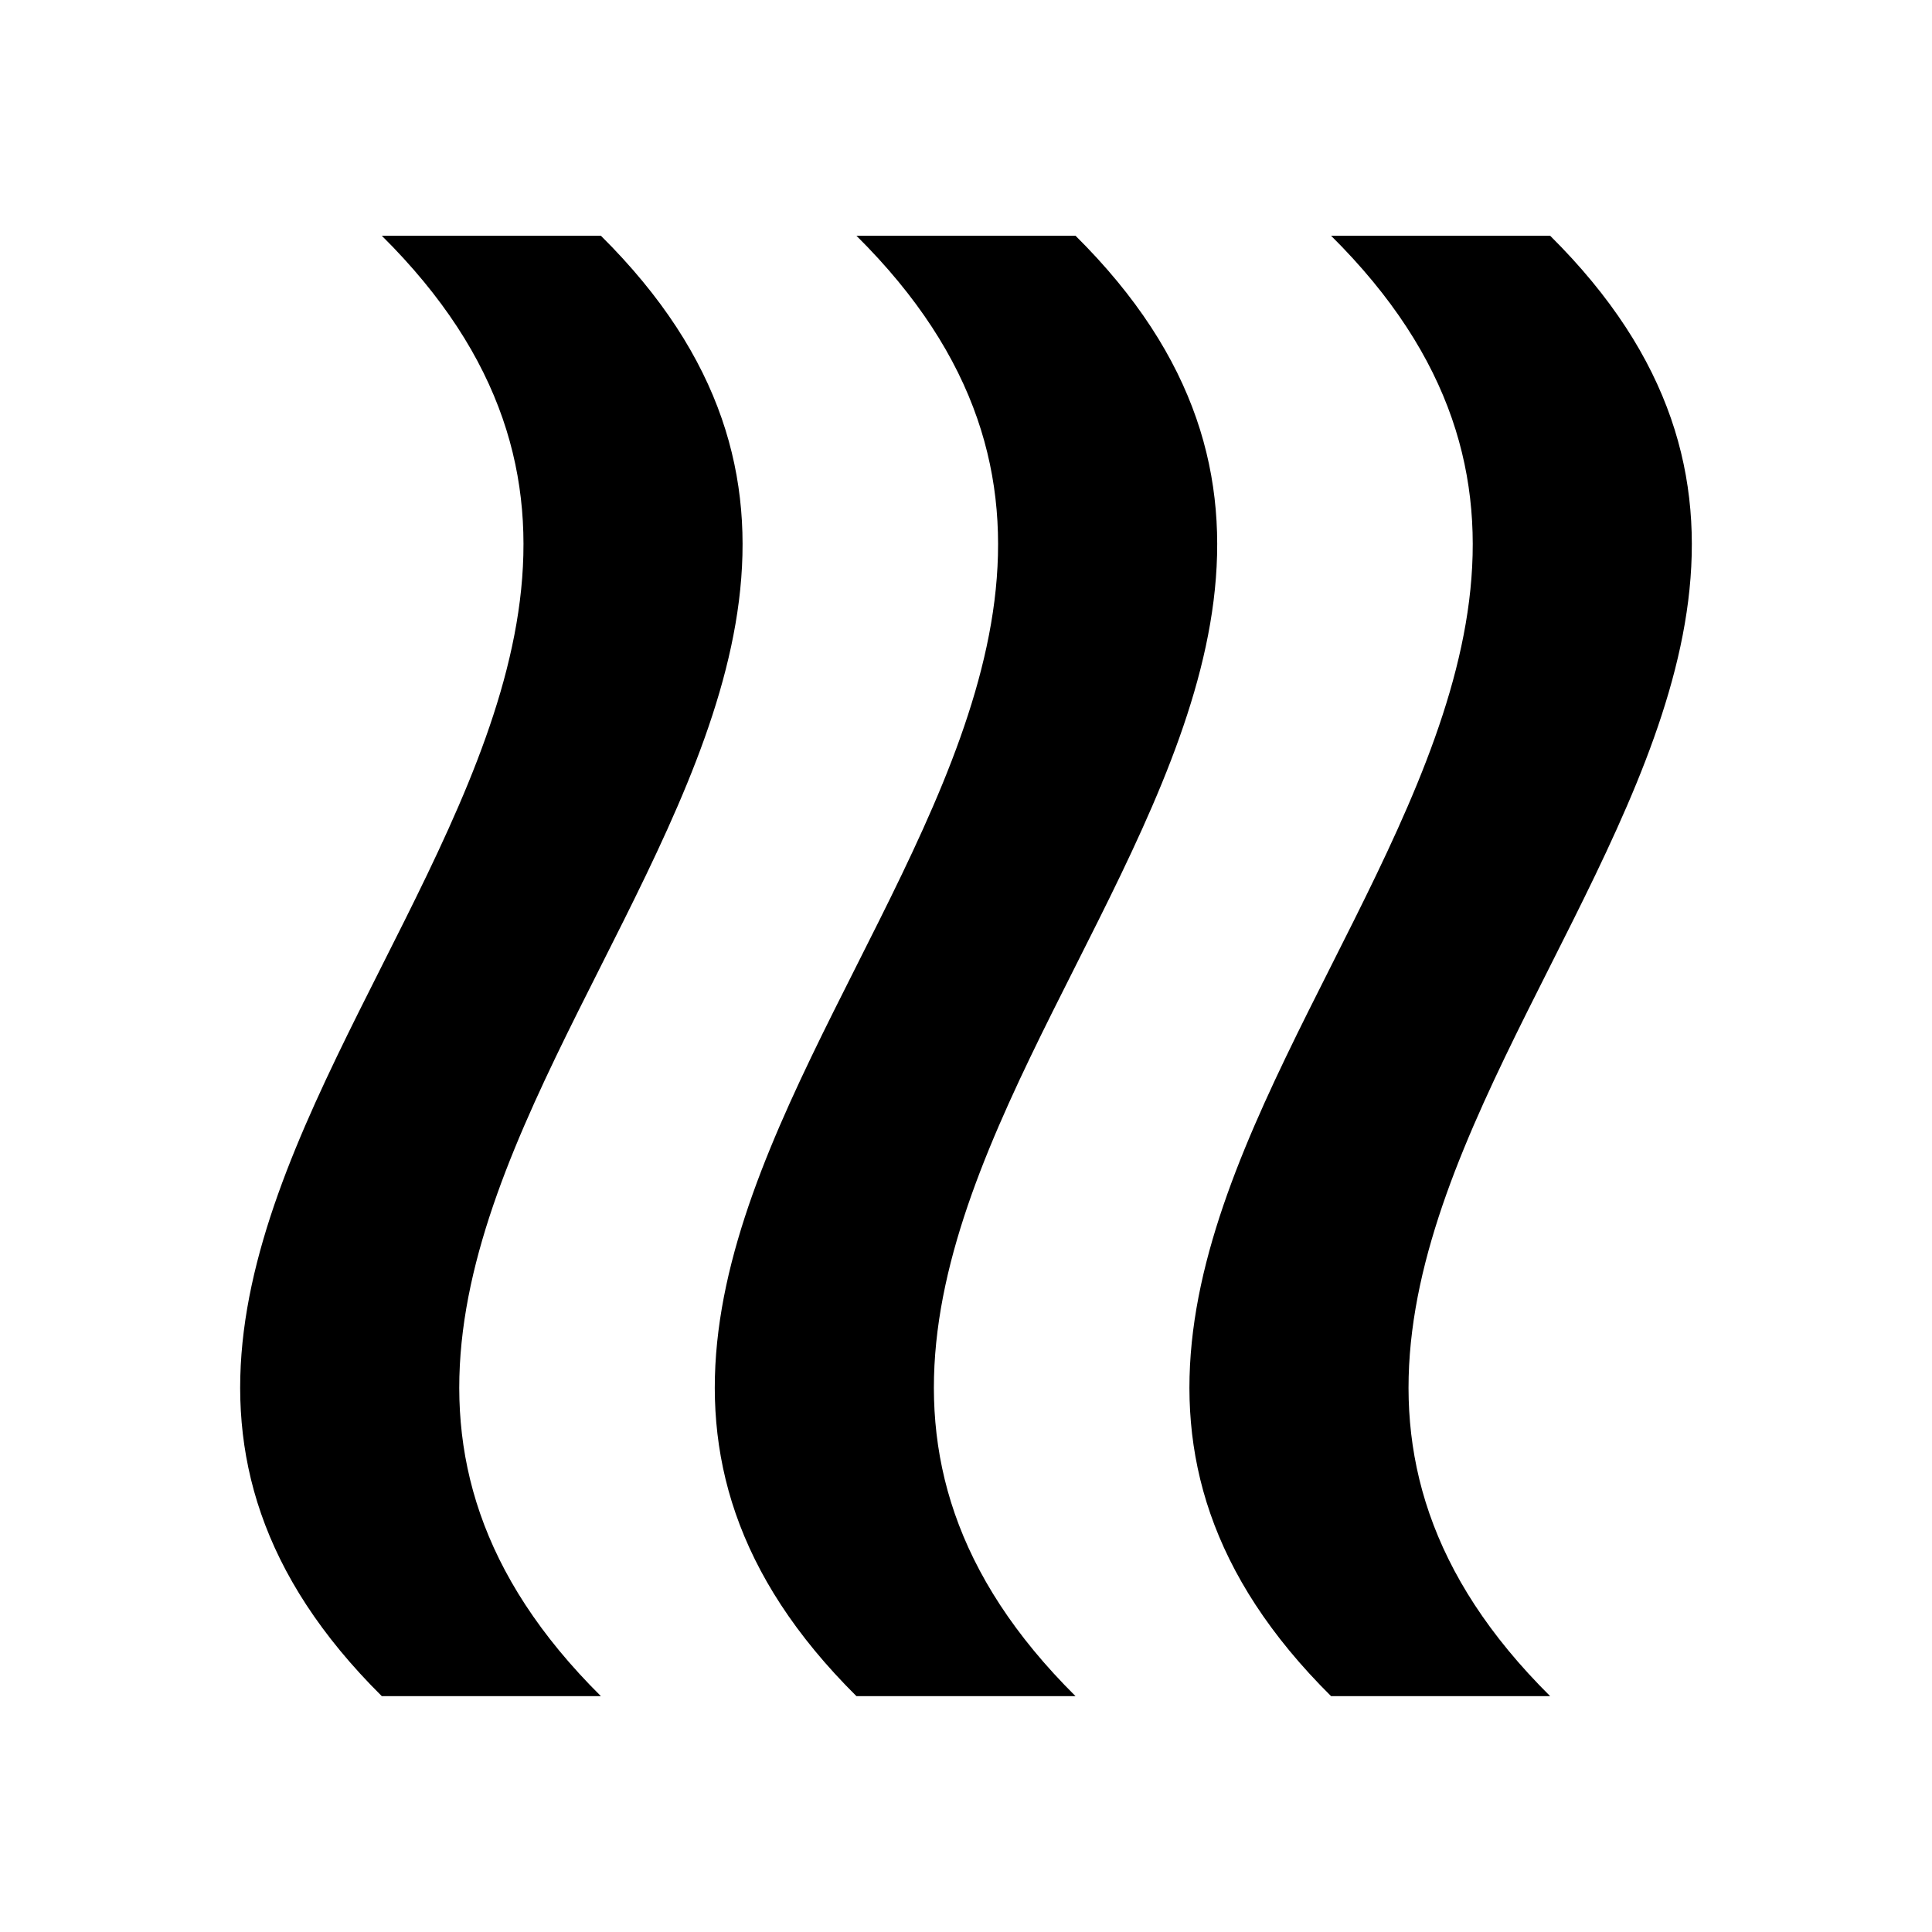
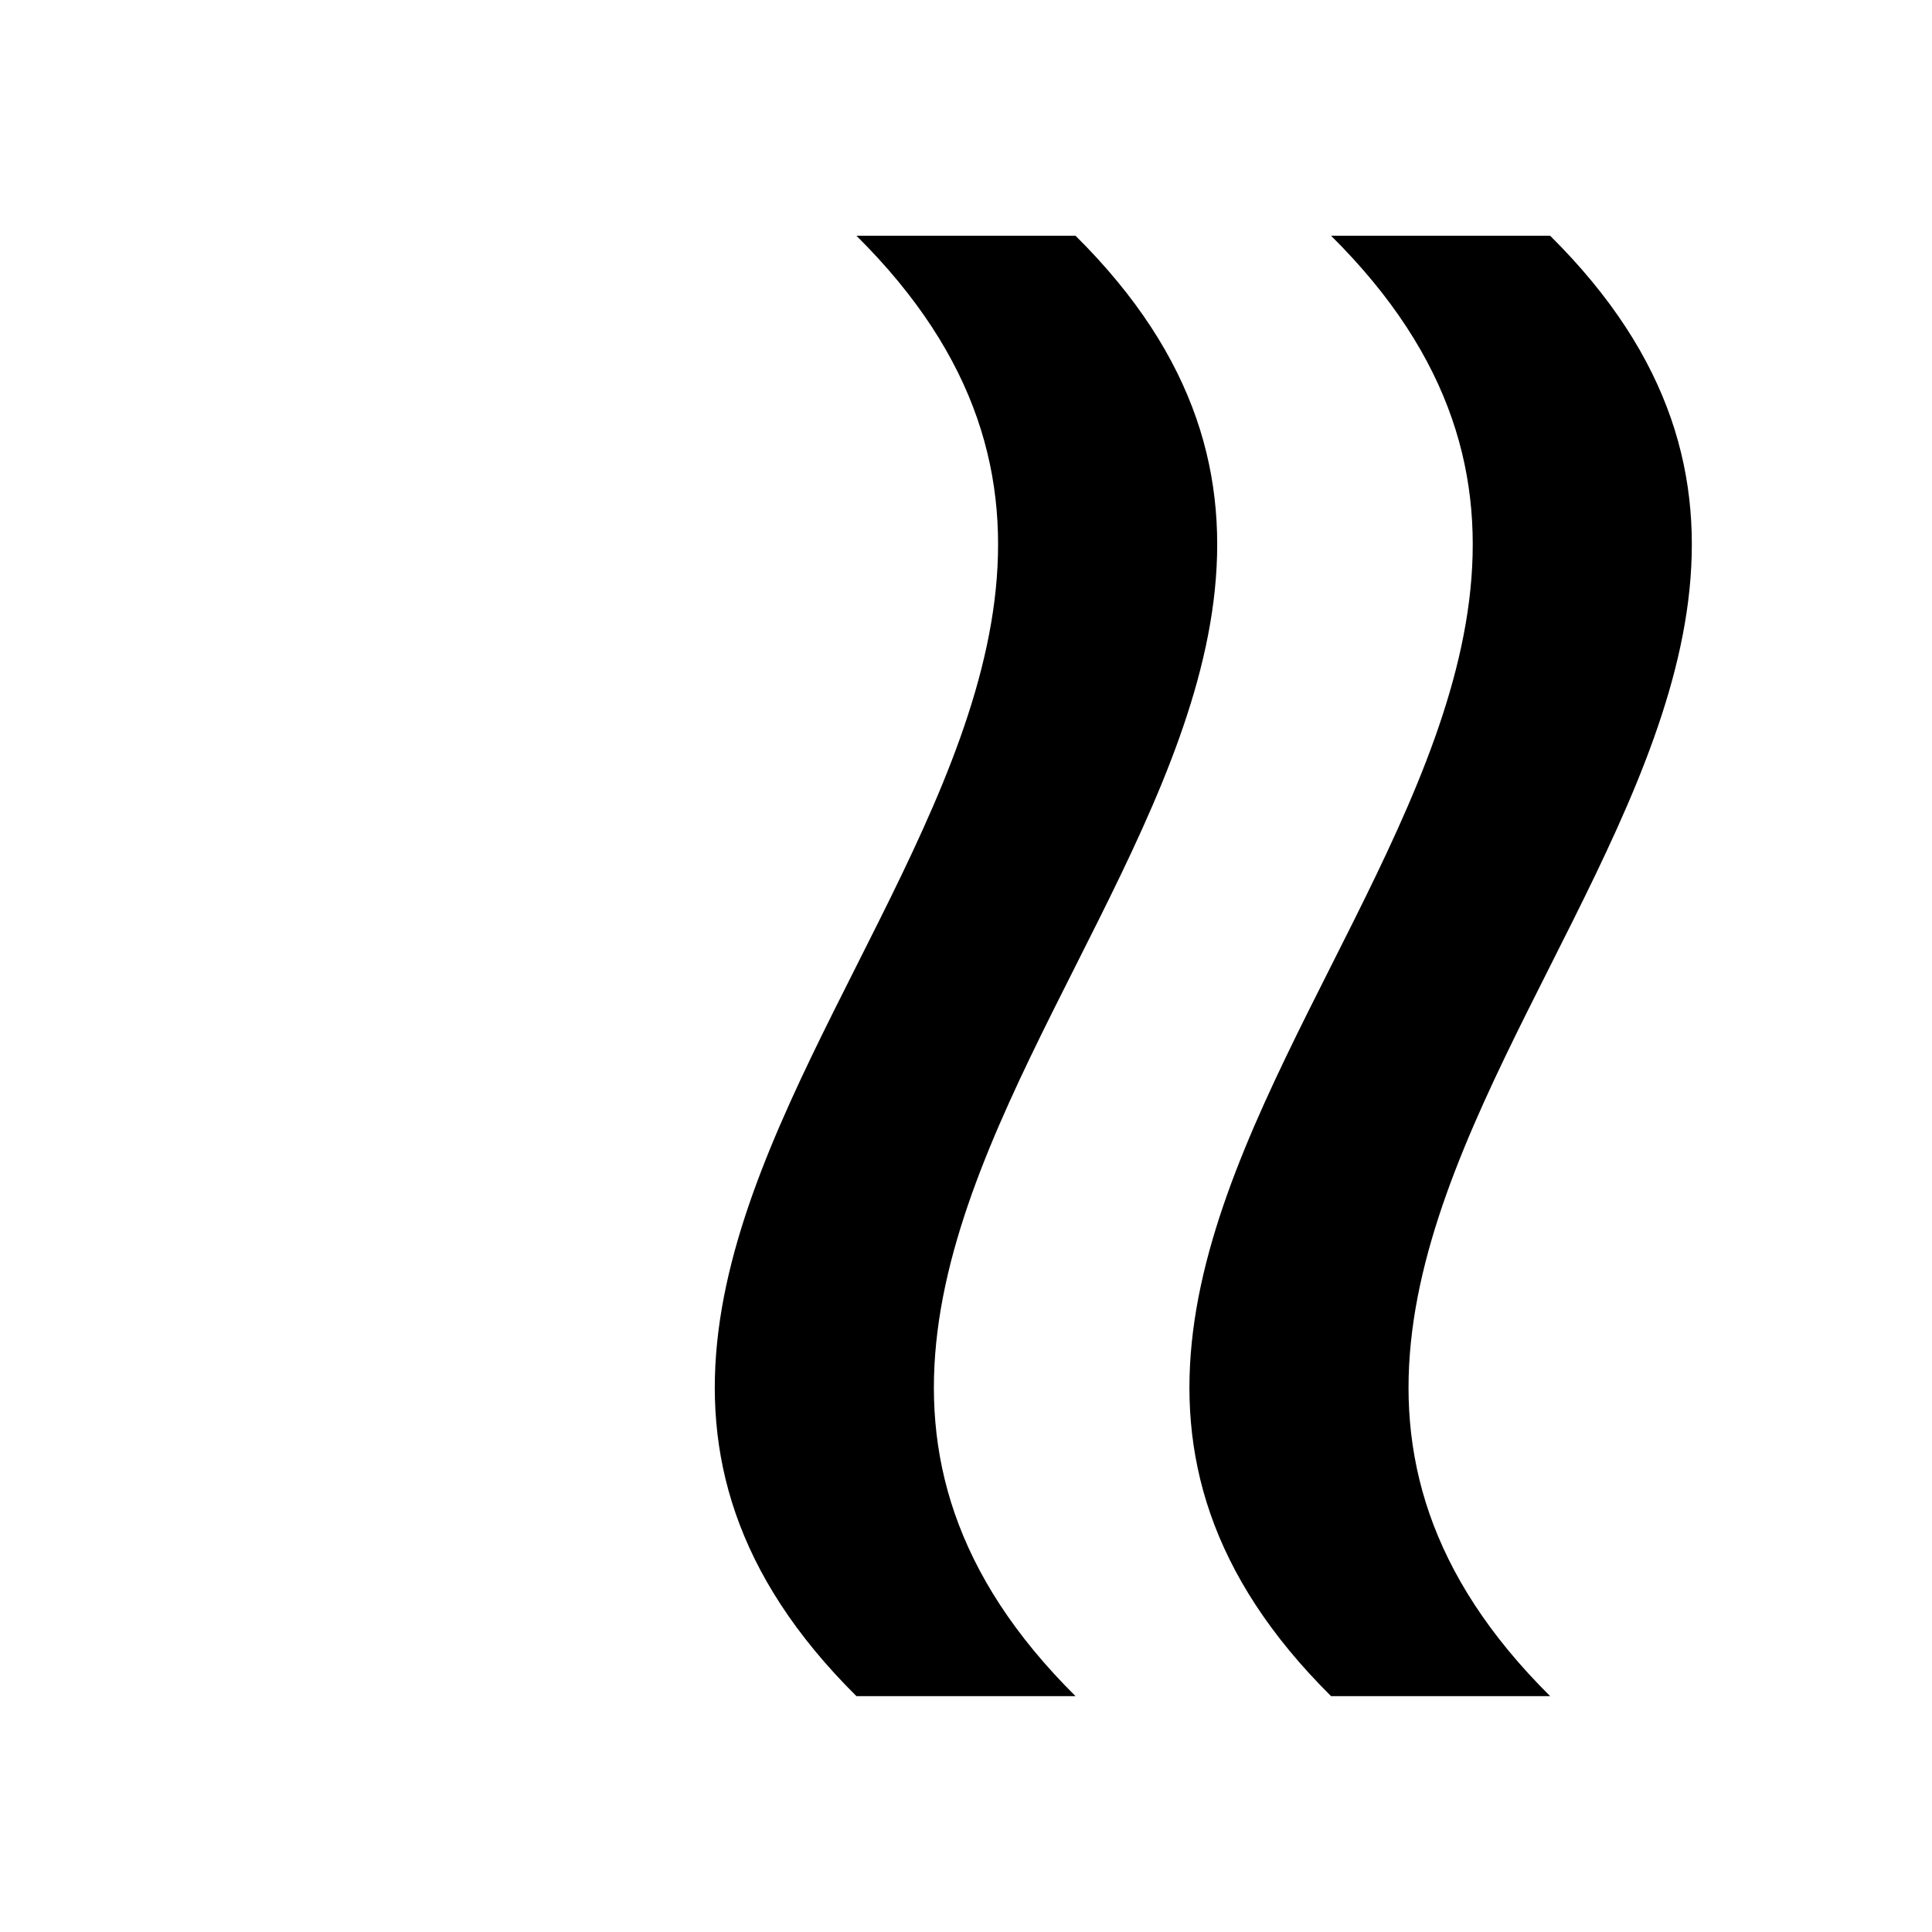
<svg xmlns="http://www.w3.org/2000/svg" id="a" width="30" height="30" viewBox="0 0 30 30">
-   <path d="m24.071,3.661c-1.134,0-2.268,0-3.402,0,7.62,7.559-7.62,15.118,0,22.677,1.134,0,2.268,0,3.402,0-7.619-7.559,7.62-15.118,0-22.677Zm-7.37,22.677c-7.62-7.559,7.62-15.118,0-22.677-1.134,0-2.268,0-3.402,0,7.619,7.559-7.62,15.118,0,22.677,1.134,0,2.268,0,3.402,0Zm-7.37,0c-7.62-7.559,7.62-15.118,0-22.677-1.134,0-2.268,0-3.402,0,7.62,7.559-7.62,15.118,0,22.677,1.134,0,2.268,0,3.402,0Z" stroke-width="0" />
+   <path d="m24.071,3.661c-1.134,0-2.268,0-3.402,0,7.62,7.559-7.62,15.118,0,22.677,1.134,0,2.268,0,3.402,0-7.619-7.559,7.62-15.118,0-22.677Zm-7.37,22.677c-7.62-7.559,7.62-15.118,0-22.677-1.134,0-2.268,0-3.402,0,7.619,7.559-7.62,15.118,0,22.677,1.134,0,2.268,0,3.402,0Zm-7.37,0Z" stroke-width="0" />
</svg>